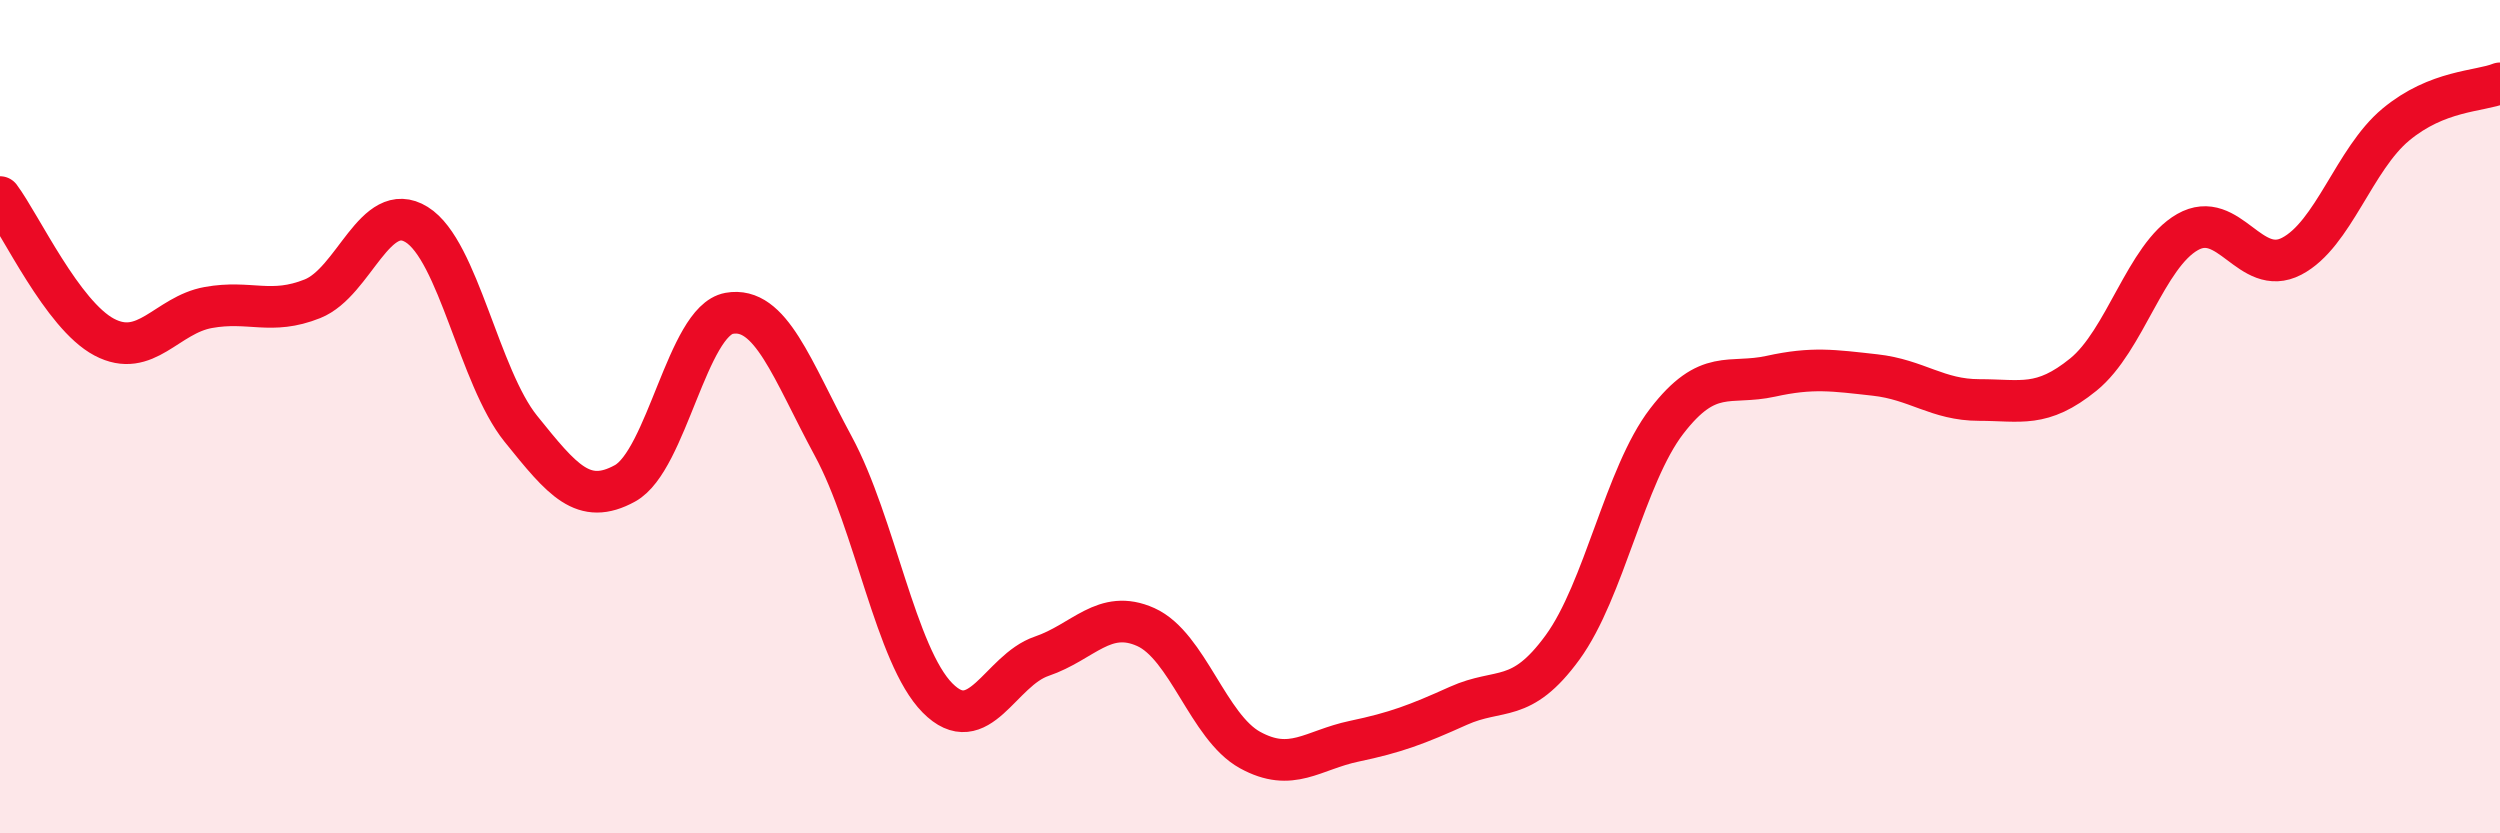
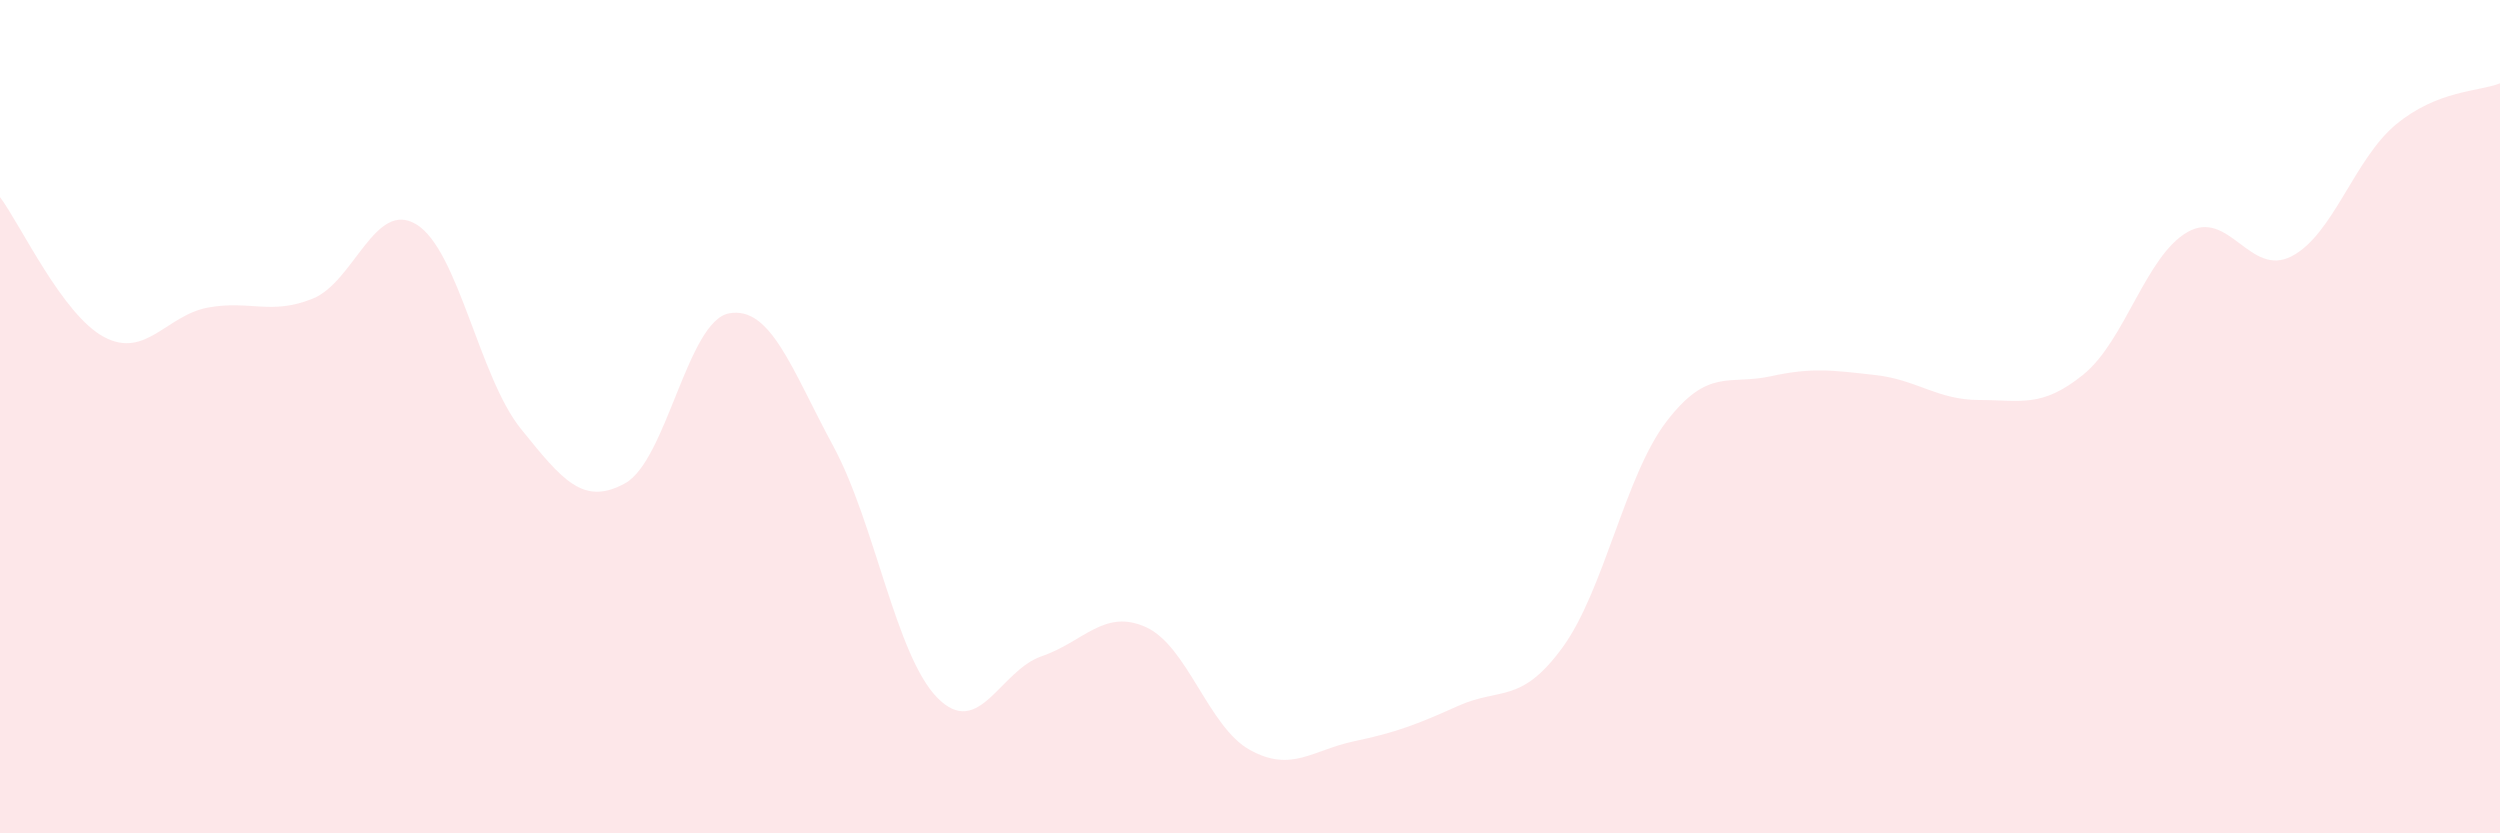
<svg xmlns="http://www.w3.org/2000/svg" width="60" height="20" viewBox="0 0 60 20">
  <path d="M 0,4.73 C 0.5,5.4 1.5,7.56 2.5,8.09 C 3.5,8.62 4,7.56 5,7.38 C 6,7.2 6.5,7.57 7.5,7.17 C 8.5,6.77 9,4.77 10,5.39 C 11,6.01 11.5,9.05 12.5,10.29 C 13.5,11.53 14,12.15 15,11.6 C 16,11.05 16.5,7.7 17.5,7.52 C 18.5,7.34 19,8.86 20,10.71 C 21,12.56 21.5,15.74 22.5,16.75 C 23.5,17.76 24,16.09 25,15.75 C 26,15.41 26.5,14.6 27.5,15.05 C 28.5,15.5 29,17.45 30,18 C 31,18.55 31.5,18 32.5,17.79 C 33.5,17.58 34,17.39 35,16.94 C 36,16.49 36.5,16.91 37.5,15.54 C 38.5,14.17 39,11.41 40,10.11 C 41,8.81 41.5,9.25 42.5,9.03 C 43.5,8.81 44,8.89 45,9 C 46,9.11 46.5,9.6 47.5,9.6 C 48.5,9.6 49,9.8 50,8.99 C 51,8.18 51.5,6.14 52.5,5.57 C 53.5,5 54,6.67 55,6.15 C 56,5.63 56.5,3.82 57.5,2.99 C 58.5,2.16 59.5,2.2 60,2L60 20L0 20Z" fill="#EB0A25" opacity="0.1" stroke-linecap="round" stroke-linejoin="round" />
-   <path d="M 0,4.73 C 0.5,5.4 1.5,7.56 2.5,8.09 C 3.5,8.62 4,7.56 5,7.38 C 6,7.2 6.5,7.57 7.5,7.17 C 8.5,6.77 9,4.77 10,5.39 C 11,6.01 11.5,9.05 12.5,10.29 C 13.5,11.53 14,12.15 15,11.6 C 16,11.05 16.5,7.7 17.5,7.52 C 18.5,7.34 19,8.86 20,10.71 C 21,12.56 21.5,15.74 22.5,16.75 C 23.5,17.76 24,16.09 25,15.75 C 26,15.41 26.5,14.6 27.5,15.05 C 28.5,15.5 29,17.45 30,18 C 31,18.55 31.5,18 32.5,17.79 C 33.5,17.58 34,17.39 35,16.94 C 36,16.49 36.5,16.91 37.5,15.54 C 38.5,14.17 39,11.41 40,10.11 C 41,8.81 41.5,9.25 42.5,9.03 C 43.5,8.81 44,8.89 45,9 C 46,9.11 46.5,9.6 47.5,9.6 C 48.5,9.6 49,9.8 50,8.99 C 51,8.18 51.5,6.14 52.5,5.57 C 53.5,5 54,6.67 55,6.15 C 56,5.63 56.5,3.82 57.5,2.99 C 58.5,2.16 59.5,2.2 60,2" stroke="#EB0A25" stroke-width="1" fill="none" stroke-linecap="round" stroke-linejoin="round" />
</svg>